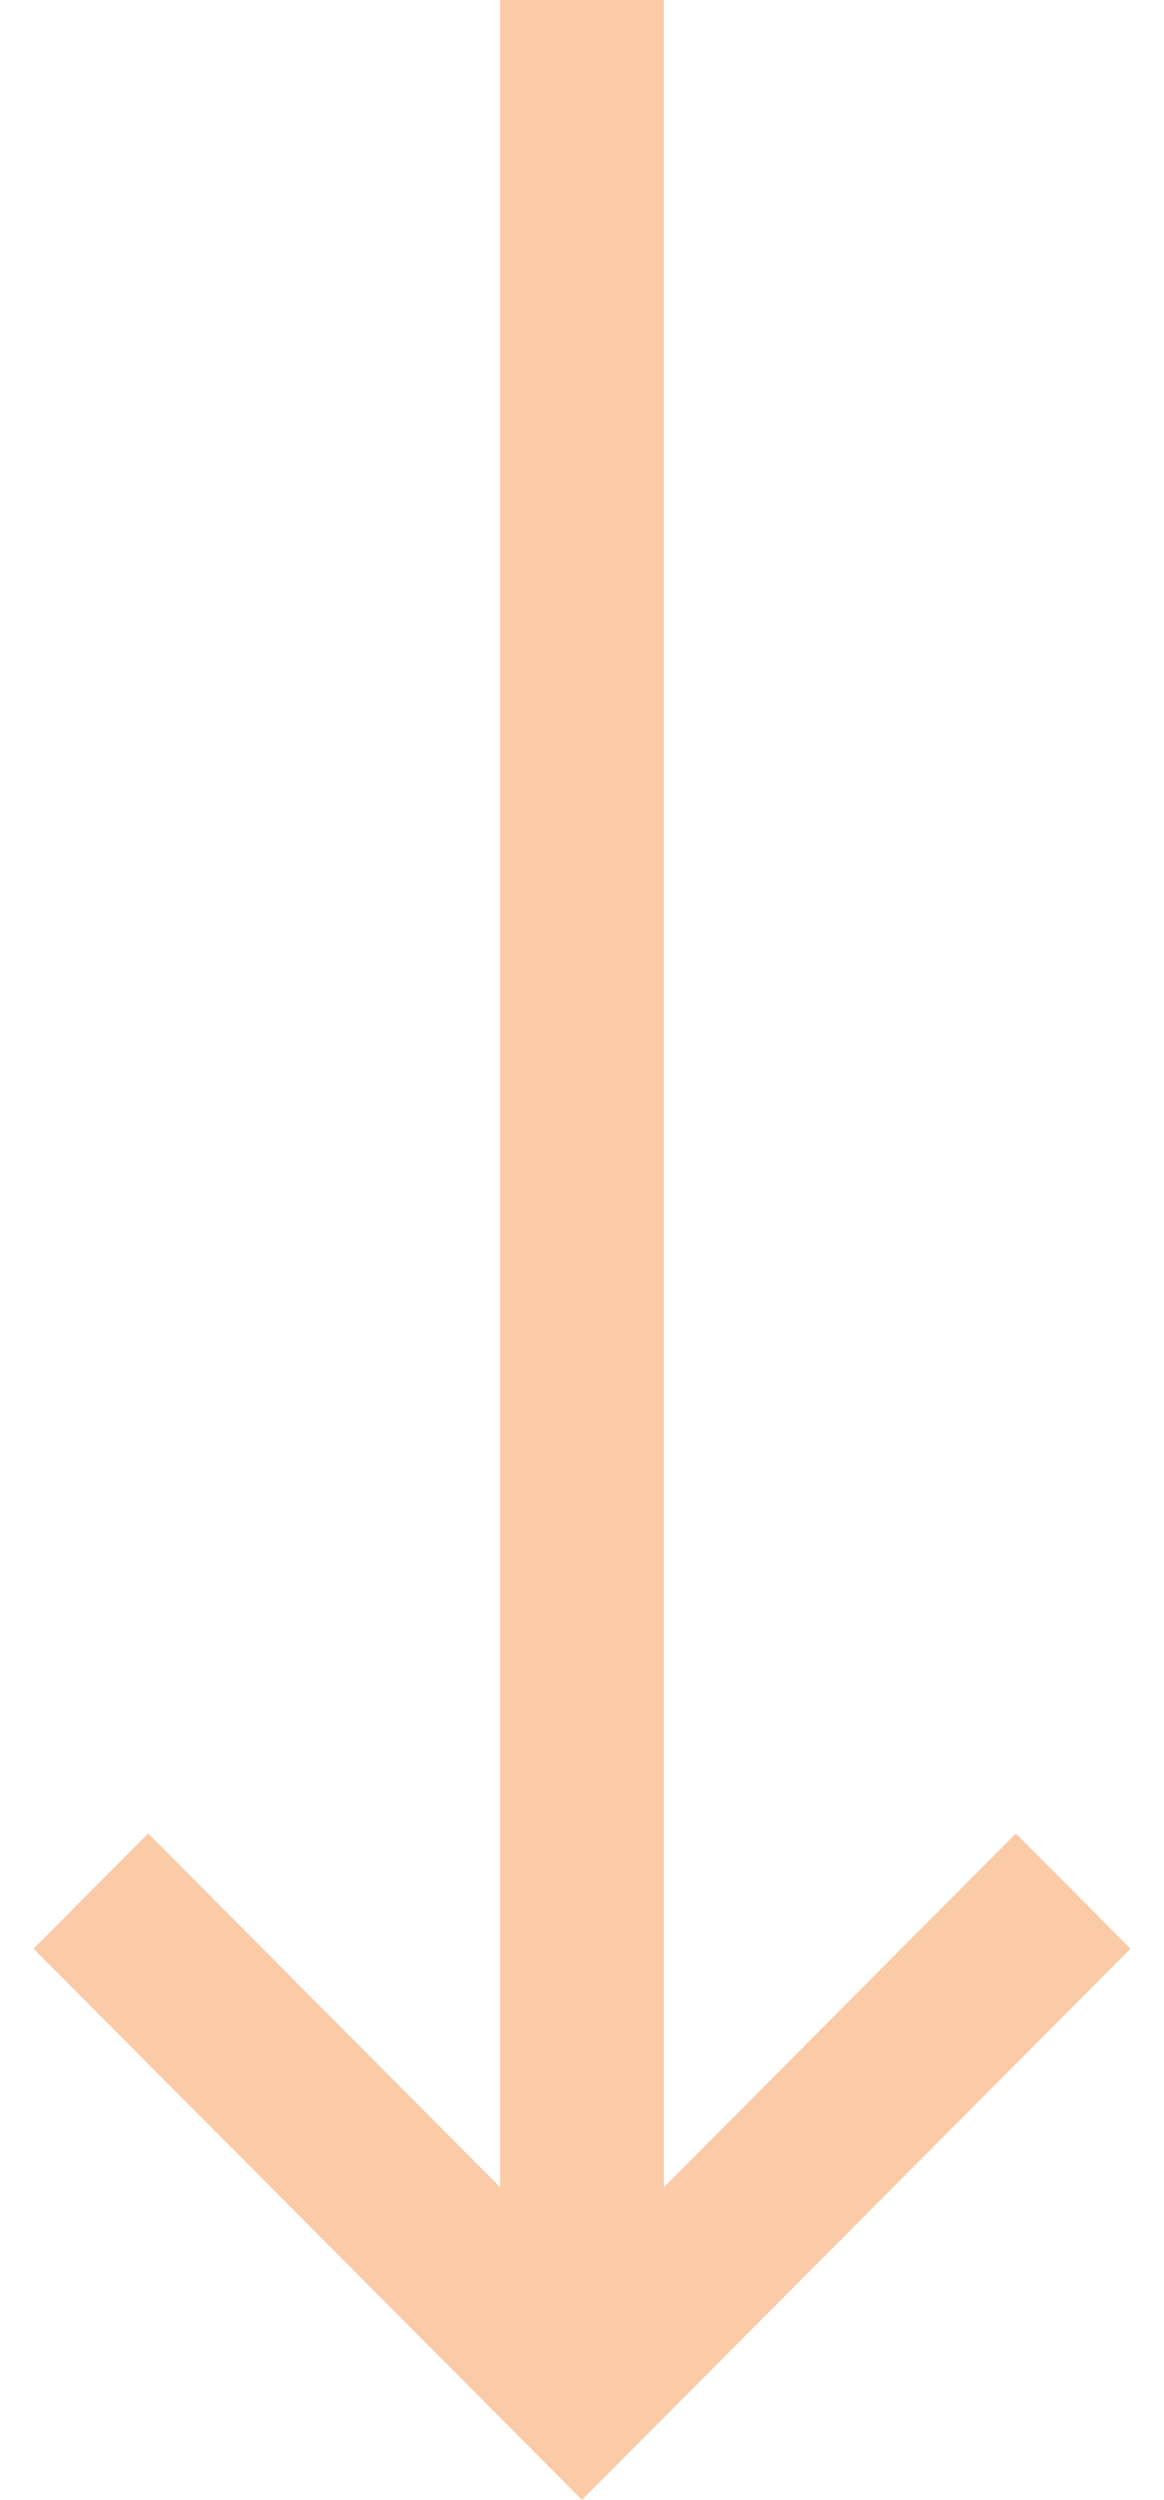
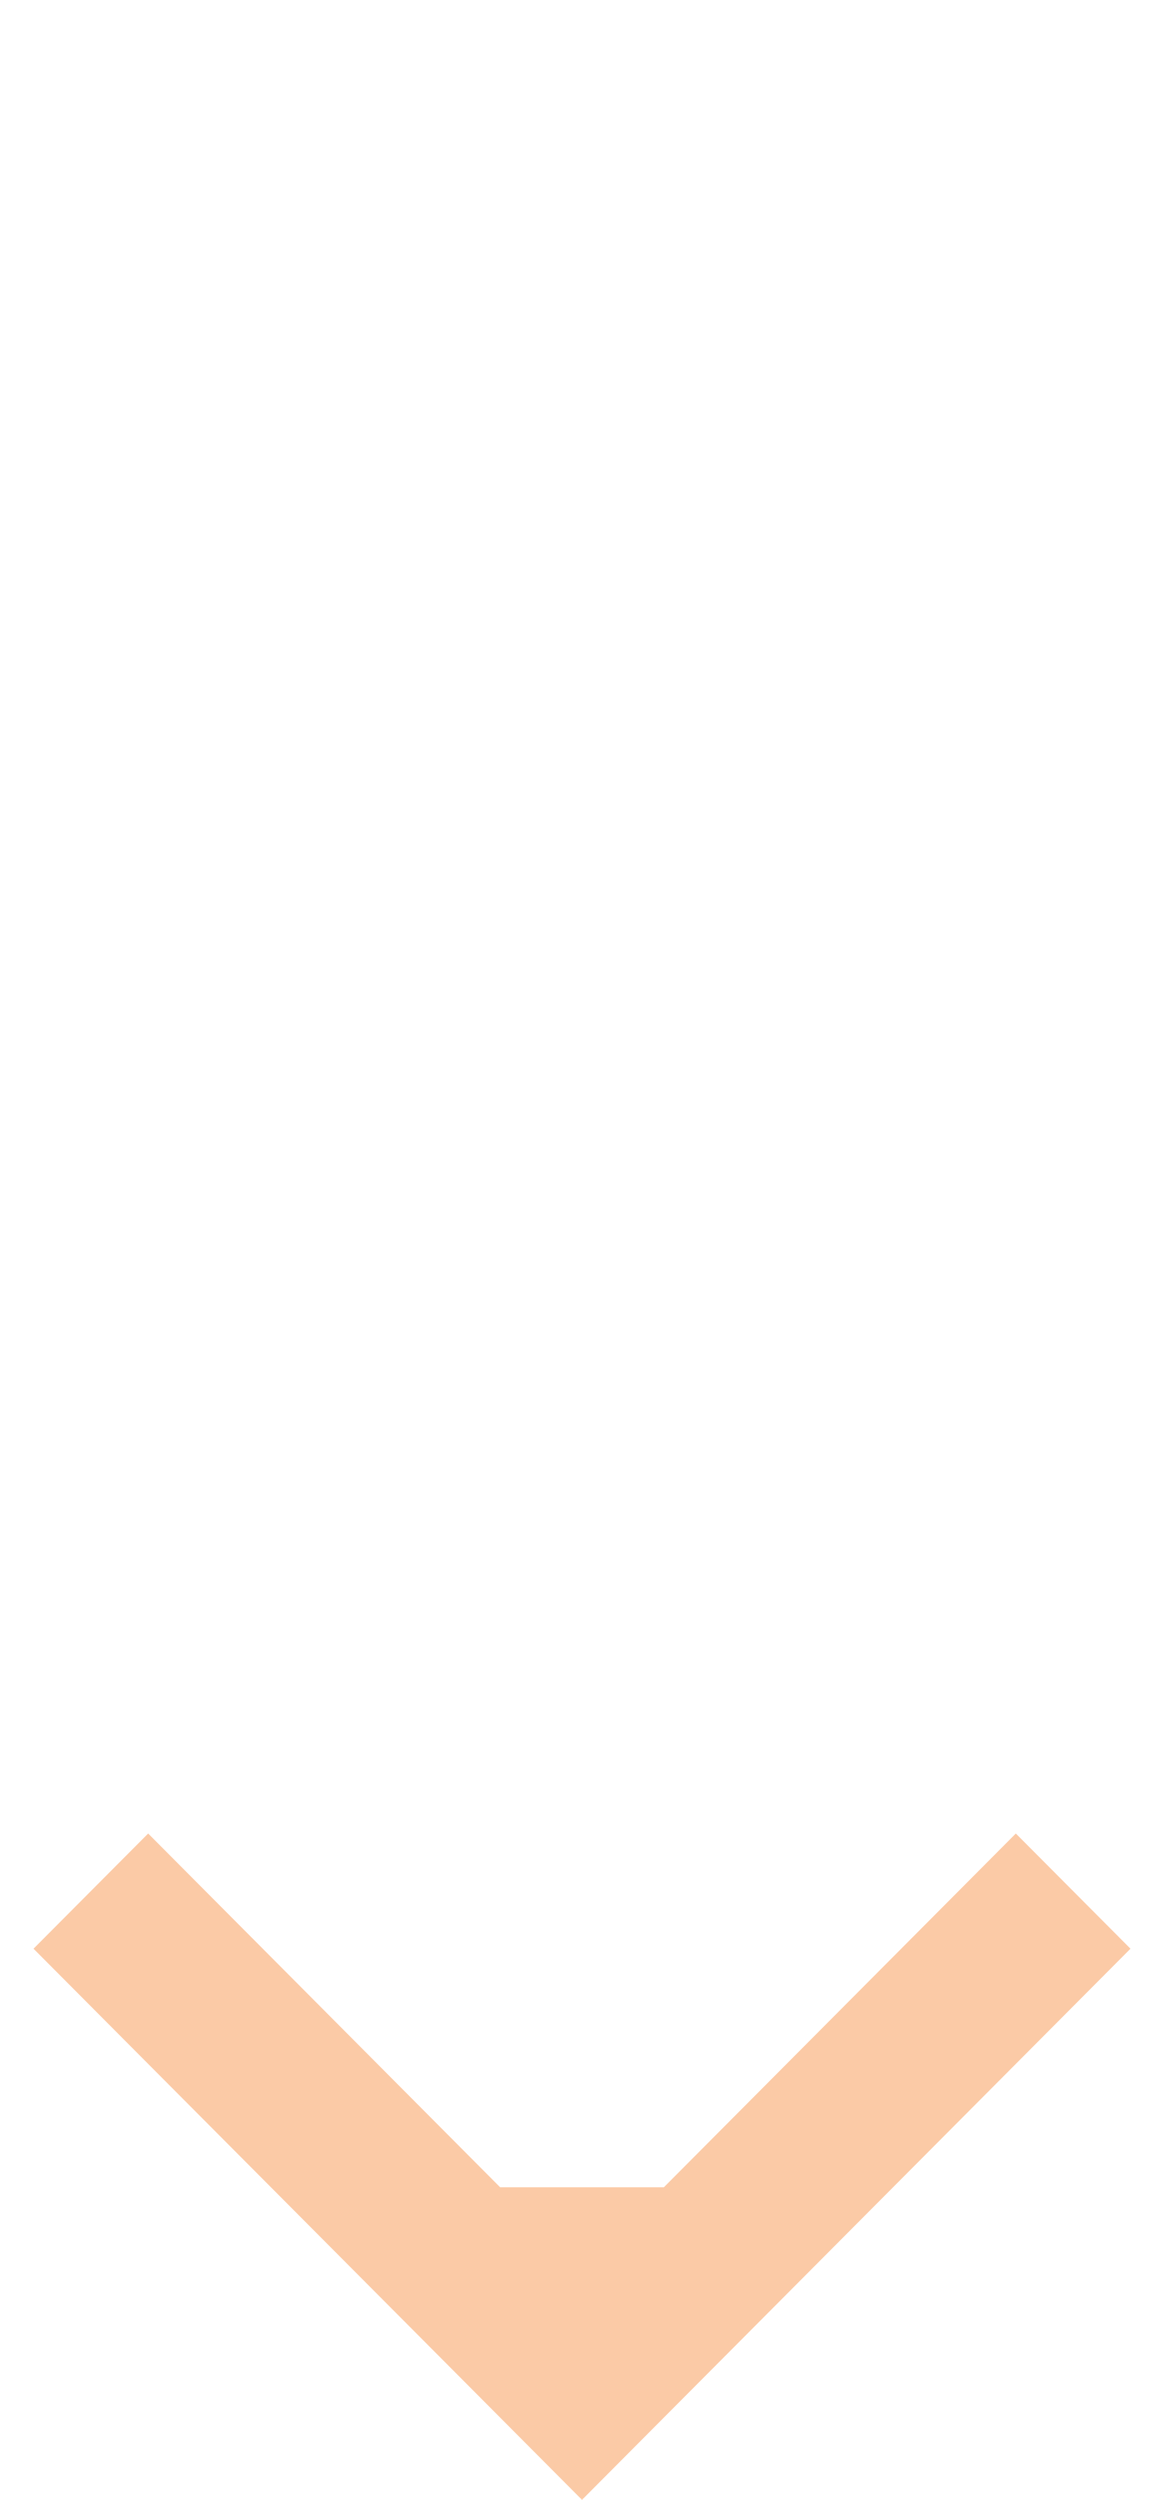
<svg xmlns="http://www.w3.org/2000/svg" width="34" height="73" viewBox="0 0 34 73" fill="none">
-   <path d="M29.672 53.542L19.392 63.872V0H14.608V63.872L4.328 53.542L0.979 56.906L17 73L33.021 56.906L29.672 53.542Z" fill="#FBCAA6" />
+   <path d="M29.672 53.542L19.392 63.872H14.608V63.872L4.328 53.542L0.979 56.906L17 73L33.021 56.906L29.672 53.542Z" fill="#FBCAA6" />
</svg>